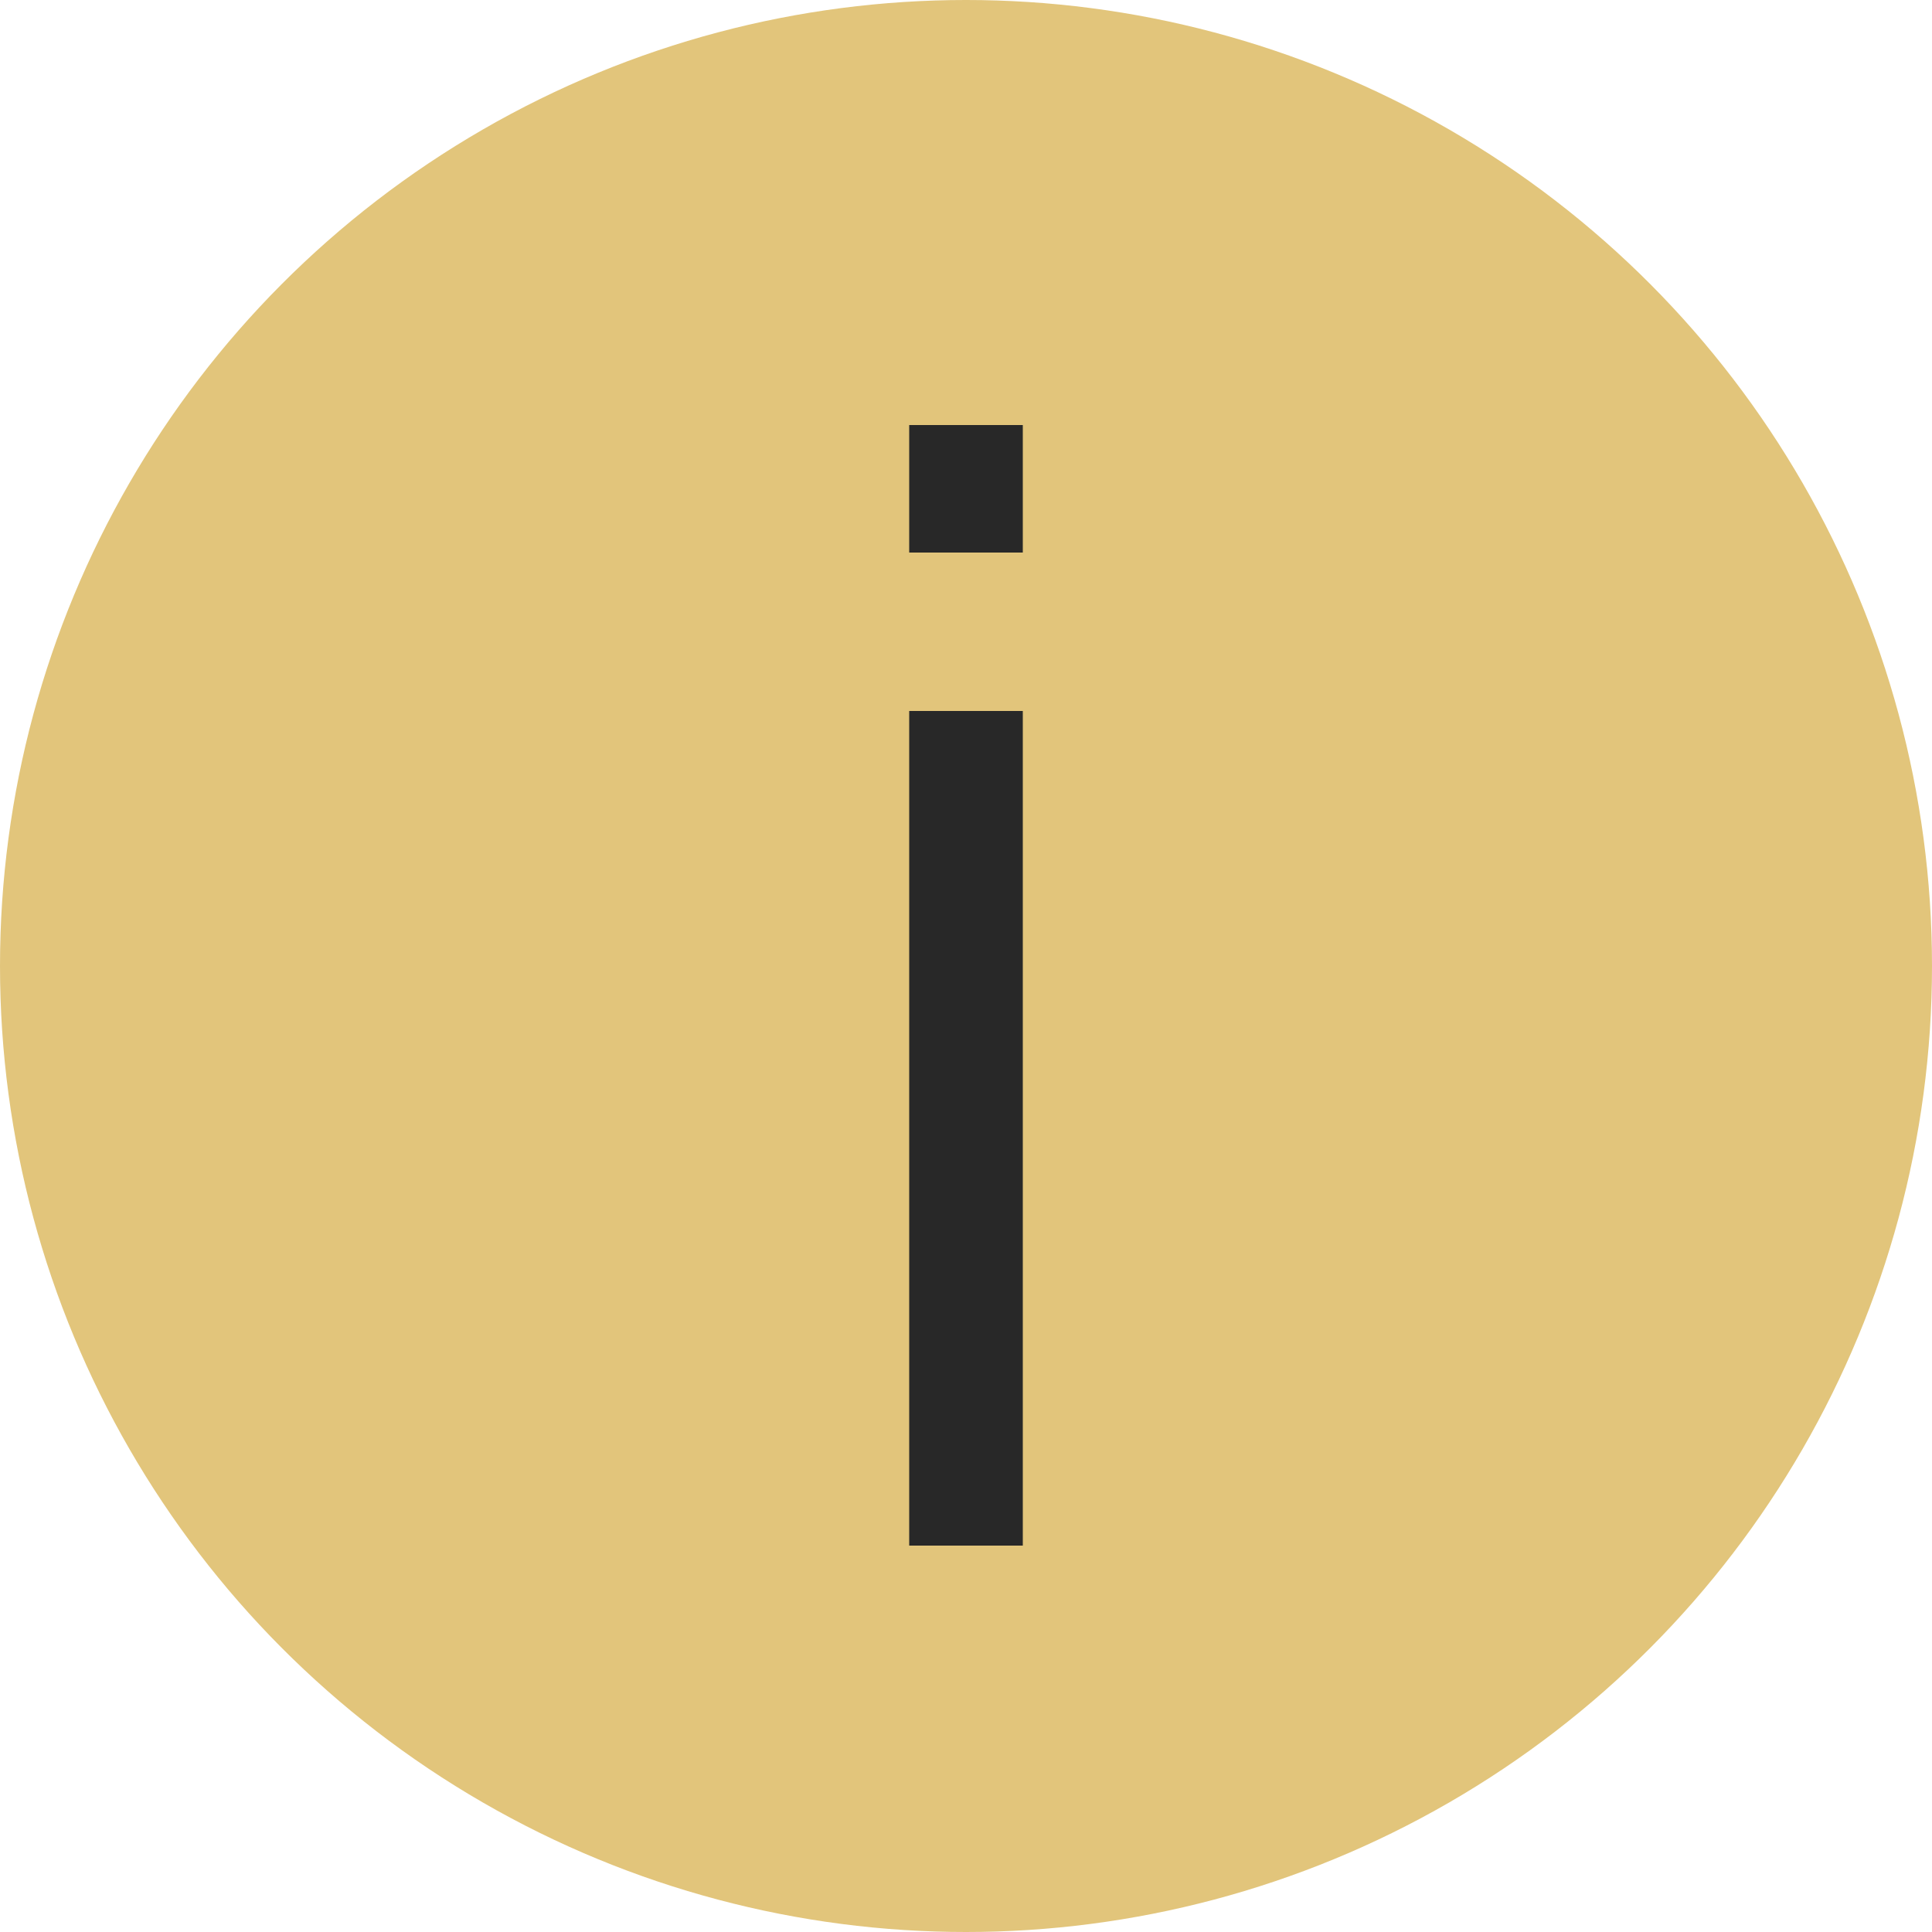
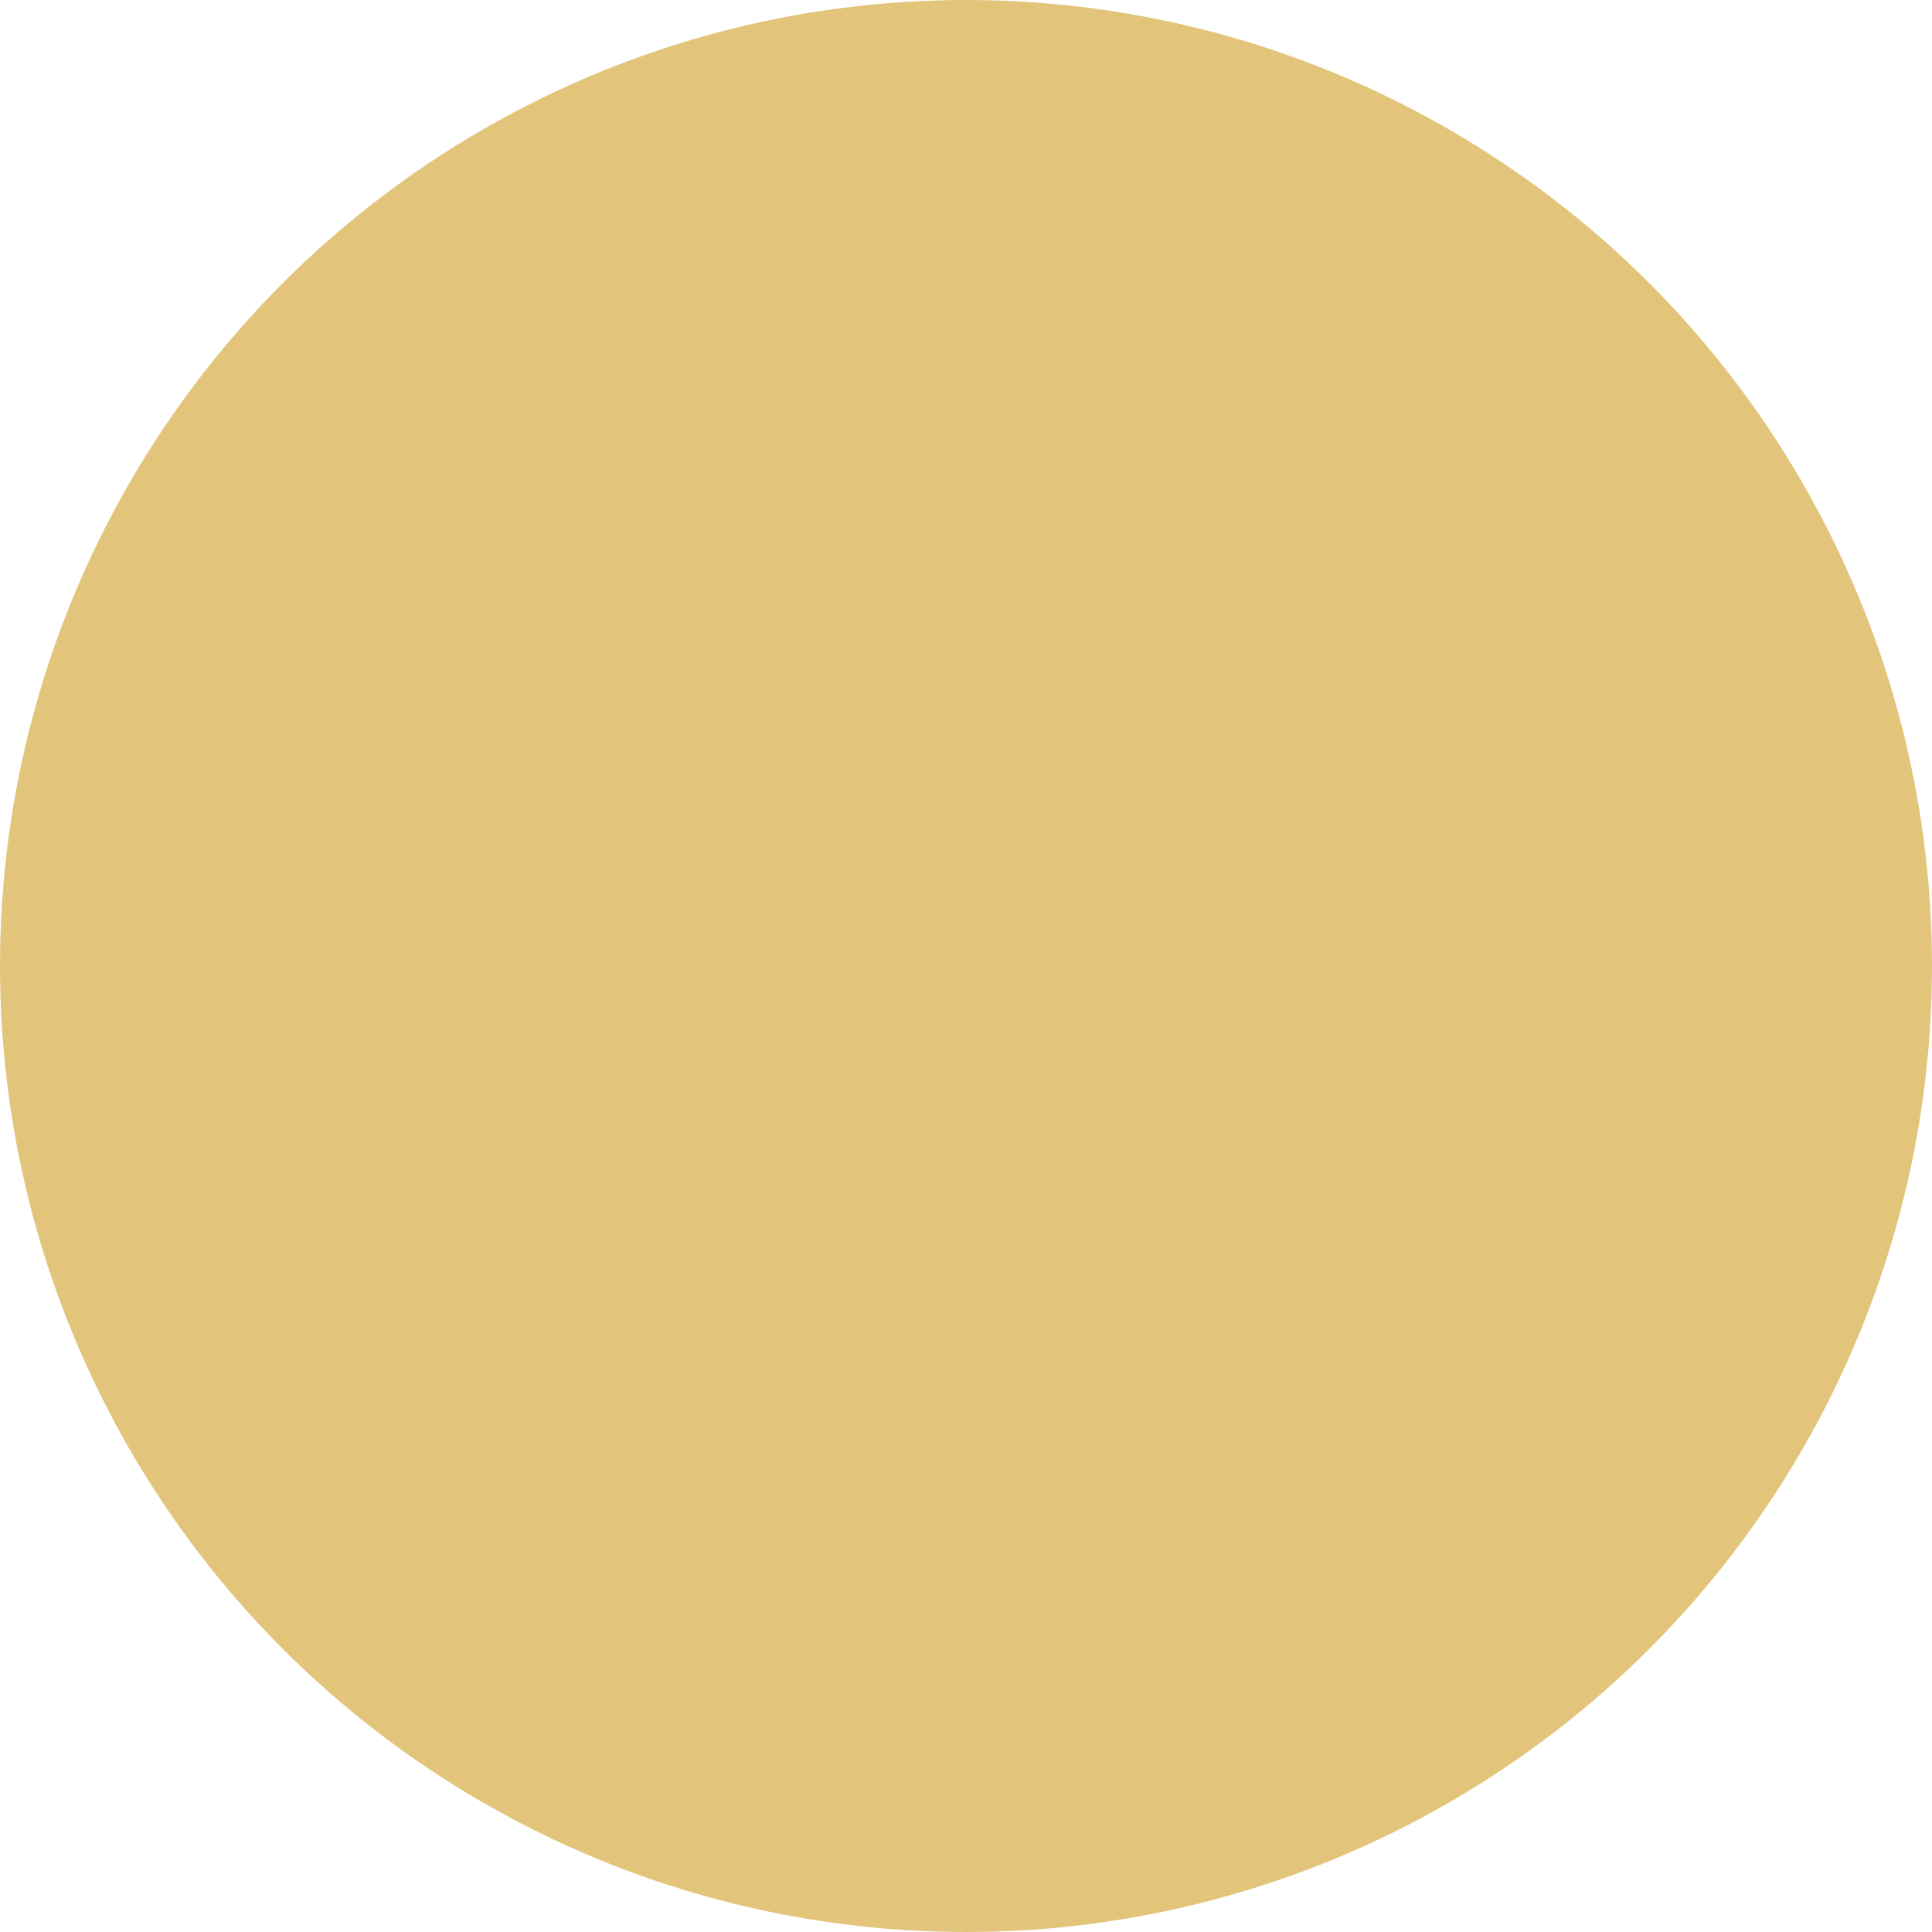
<svg xmlns="http://www.w3.org/2000/svg" width="10" height="10" viewBox="0 0 10 10" fill="none">
  <circle cx="5" cy="5" r="5" fill="#E2C57B" />
-   <path d="M4.706 2.86V2.2H5.294V2.86H4.706ZM4.706 8V3.68H5.294V8H4.706Z" fill="#282828" />
</svg>